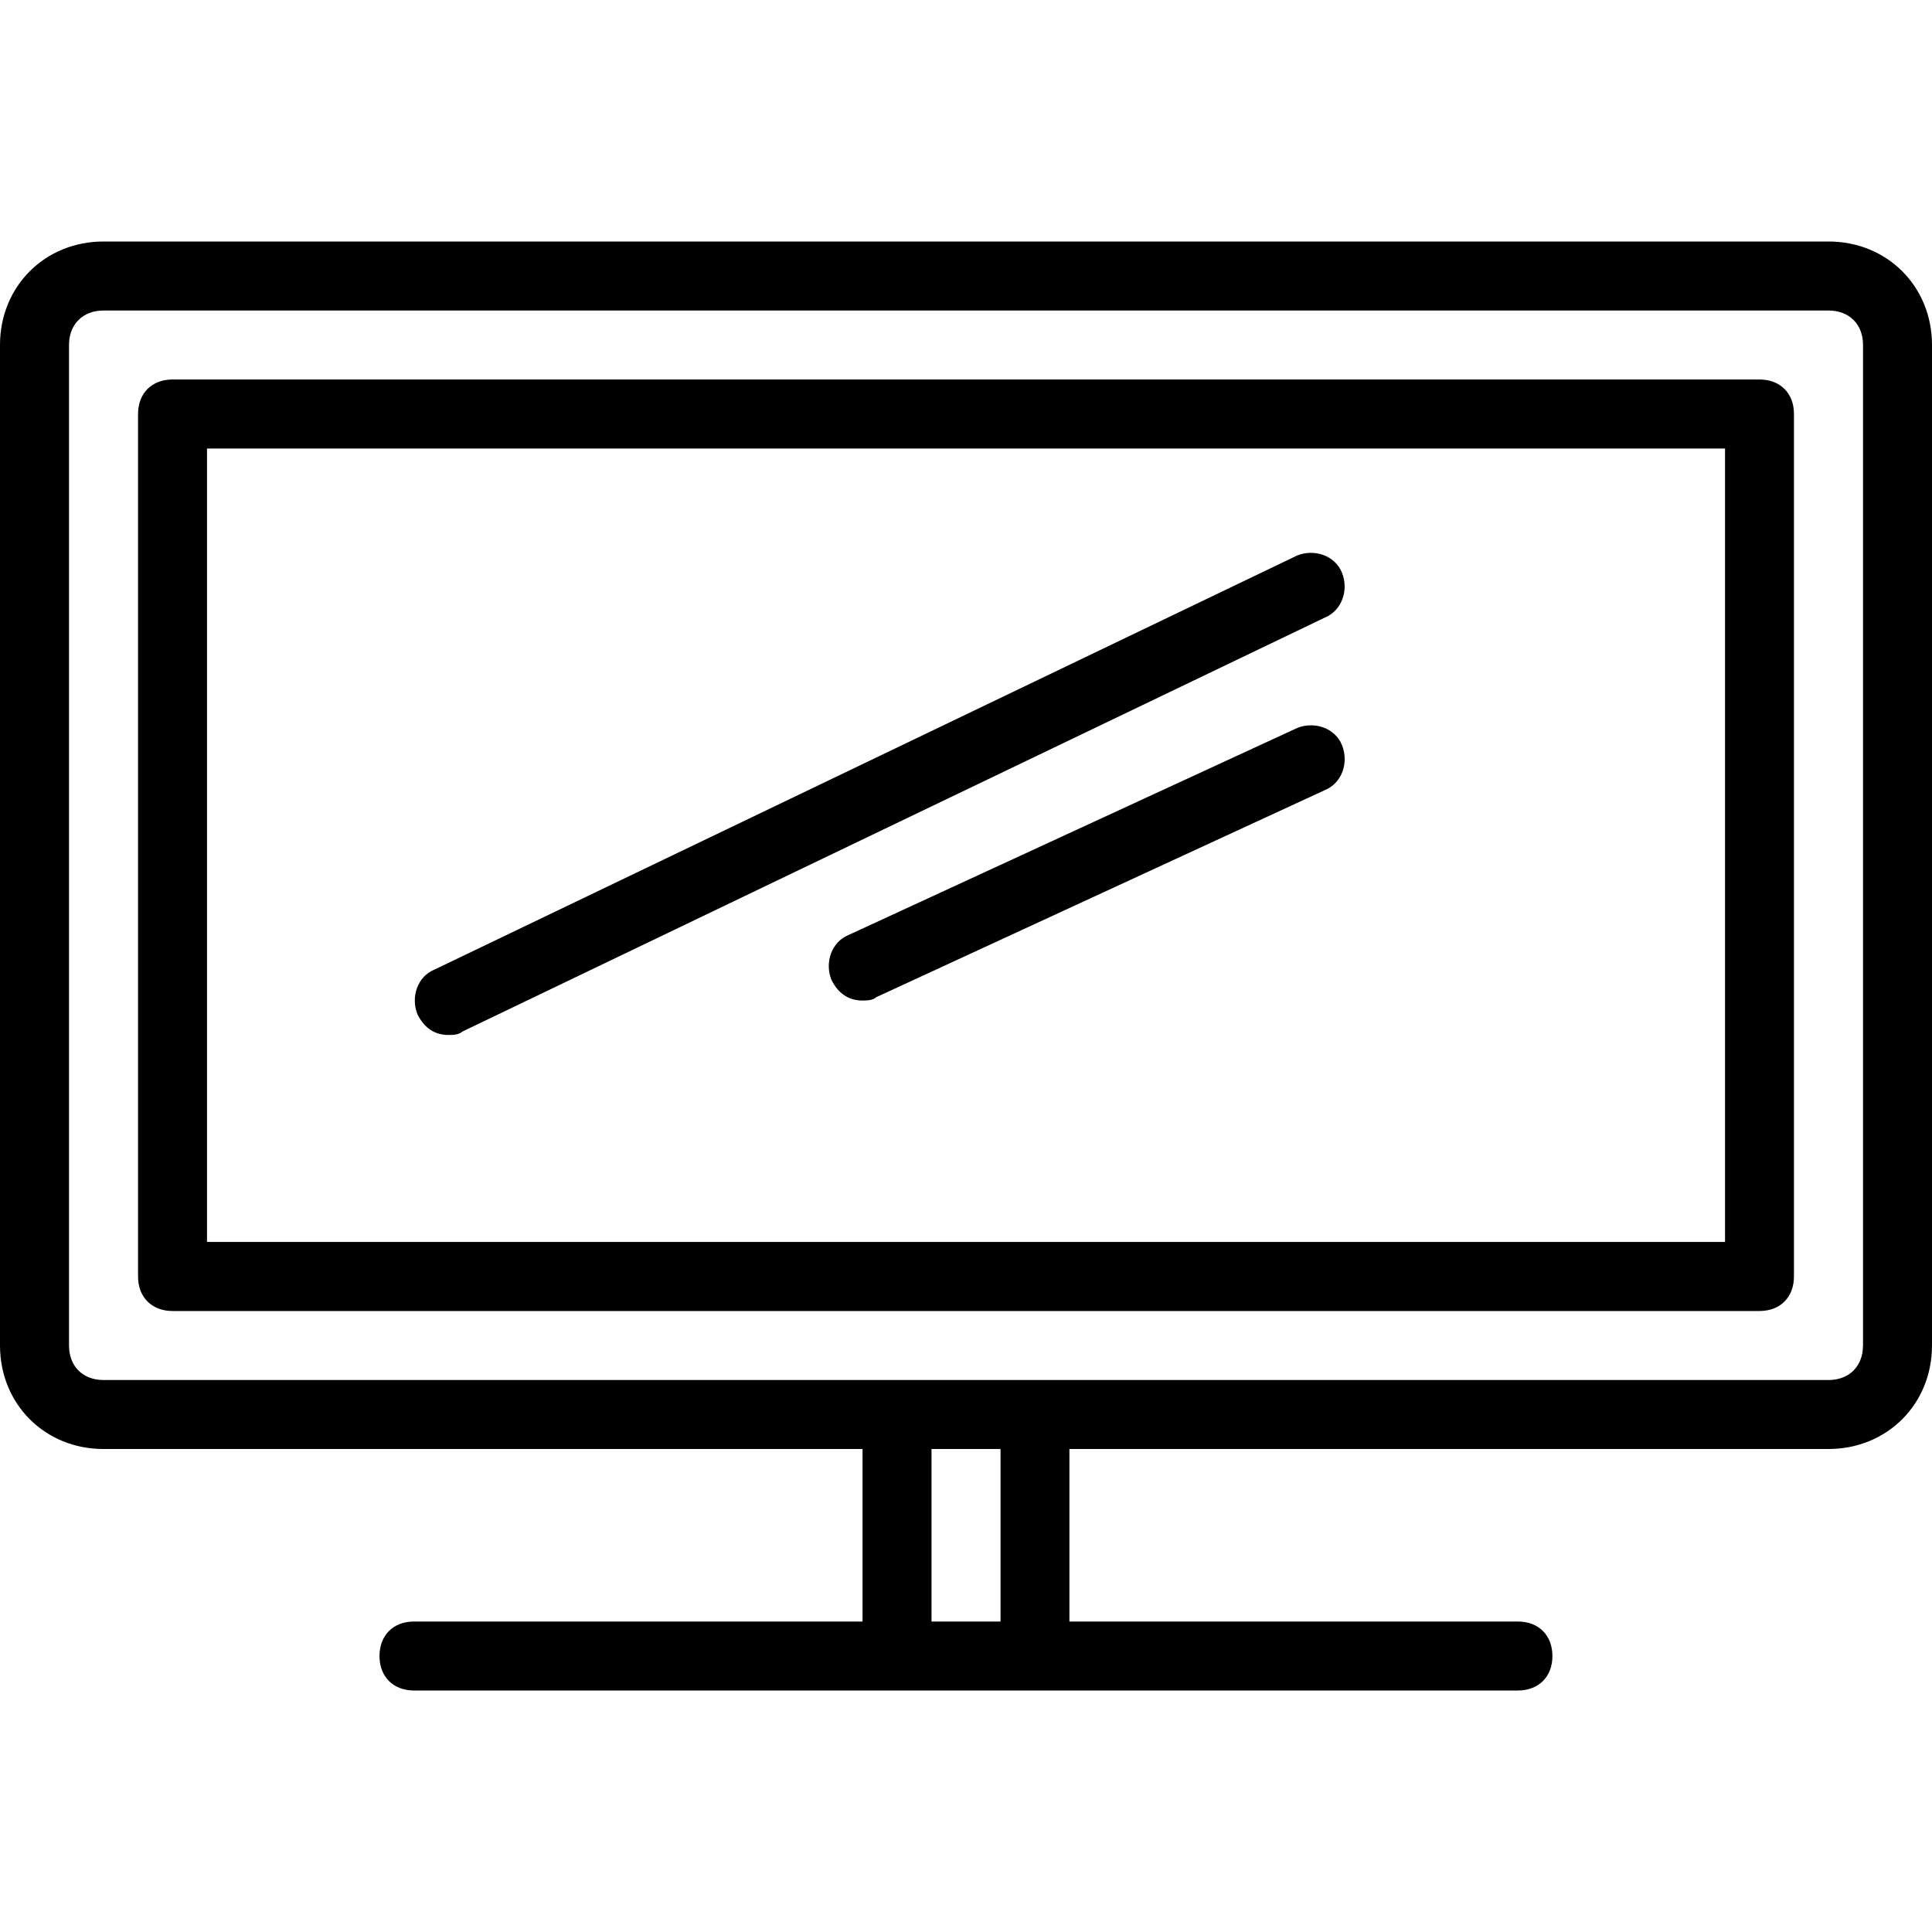
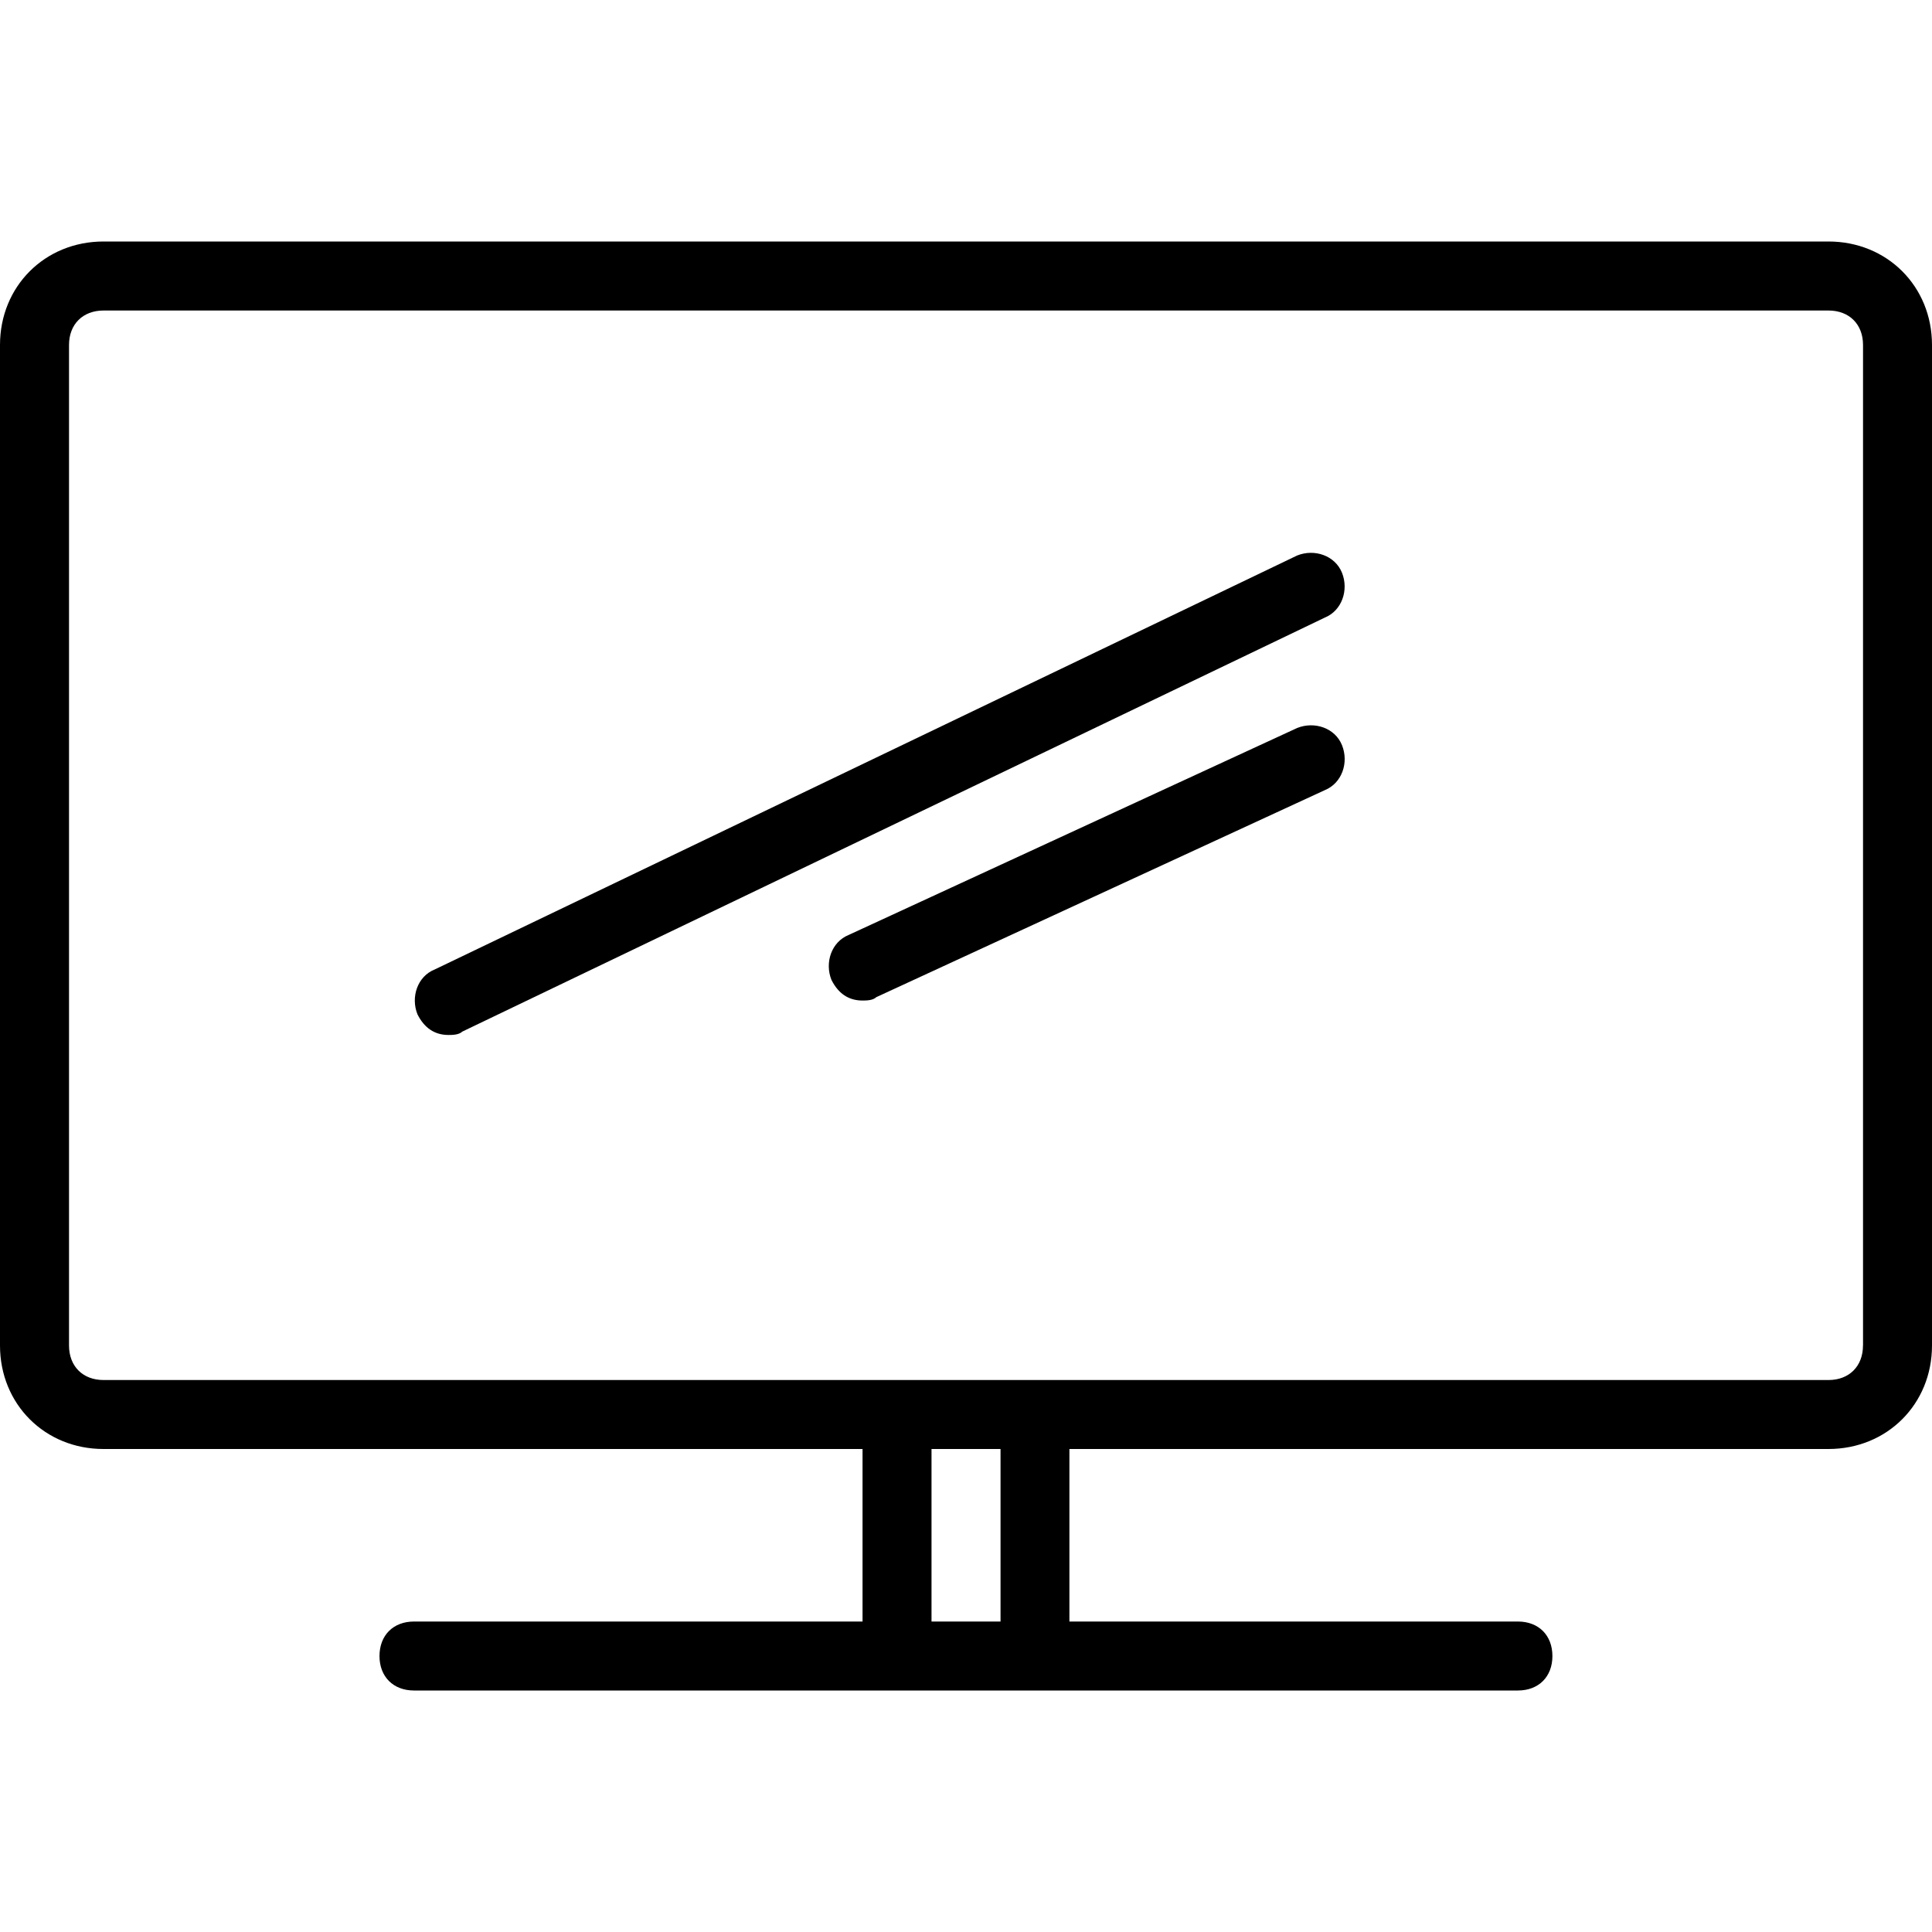
<svg xmlns="http://www.w3.org/2000/svg" version="1.1" id="Ebene_1" x="0px" y="0px" width="40px" height="40px" viewBox="0 0 40 40" enable-background="new 0 0 40 40" xml:space="preserve">
  <g>
    <path d="M37.857,5H2.143C0.929,5,0,5.928,0,7.142v20.715C0,29.072,0.929,30,2.143,30h15.715v3.572H8.571   c-0.429,0-0.714,0.285-0.714,0.715C7.857,34.715,8.143,35,8.571,35h10h2.856h10c0.429,0,0.714-0.285,0.714-0.713   c0-0.43-0.285-0.715-0.714-0.715h-9.286V30h15.715C39.071,30,40,29.07,40,27.857V7.142C40,5.928,39.071,5,37.857,5z M20.715,33.572   h-1.429V30h1.429V33.572z M38.571,27.857c0,0.43-0.286,0.715-0.714,0.715h-16.43h-2.856H2.144c-0.43,0-0.715-0.285-0.715-0.715   V7.142c0-0.429,0.286-0.713,0.715-0.713h35.714c0.428,0,0.714,0.284,0.714,0.713V27.857z" />
-     <path d="M36.429,7.857H3.572c-0.429,0-0.714,0.285-0.714,0.715v17.856c0,0.43,0.285,0.715,0.714,0.715h32.856   c0.43,0,0.714-0.285,0.714-0.715V8.572C37.143,8.142,36.857,7.857,36.429,7.857z M35.715,25.713H4.286V9.286h31.429V25.713   L35.715,25.713z" />
    <path d="M9.286,21.428c0.071,0,0.214,0,0.286-0.07l17.856-8.571c0.356-0.145,0.5-0.572,0.356-0.93   c-0.144-0.356-0.57-0.5-0.928-0.356L9,20.072C8.643,20.214,8.5,20.643,8.643,21C8.786,21.285,9,21.428,9.286,21.428z" />
    <path d="M26.857,15.072l-9.286,4.285c-0.357,0.144-0.5,0.572-0.357,0.93c0.144,0.286,0.357,0.428,0.644,0.428   c0.071,0,0.214,0,0.285-0.07l9.286-4.286c0.356-0.145,0.5-0.571,0.356-0.93C27.643,15.072,27.215,14.928,26.857,15.072z" />
  </g>
</svg>